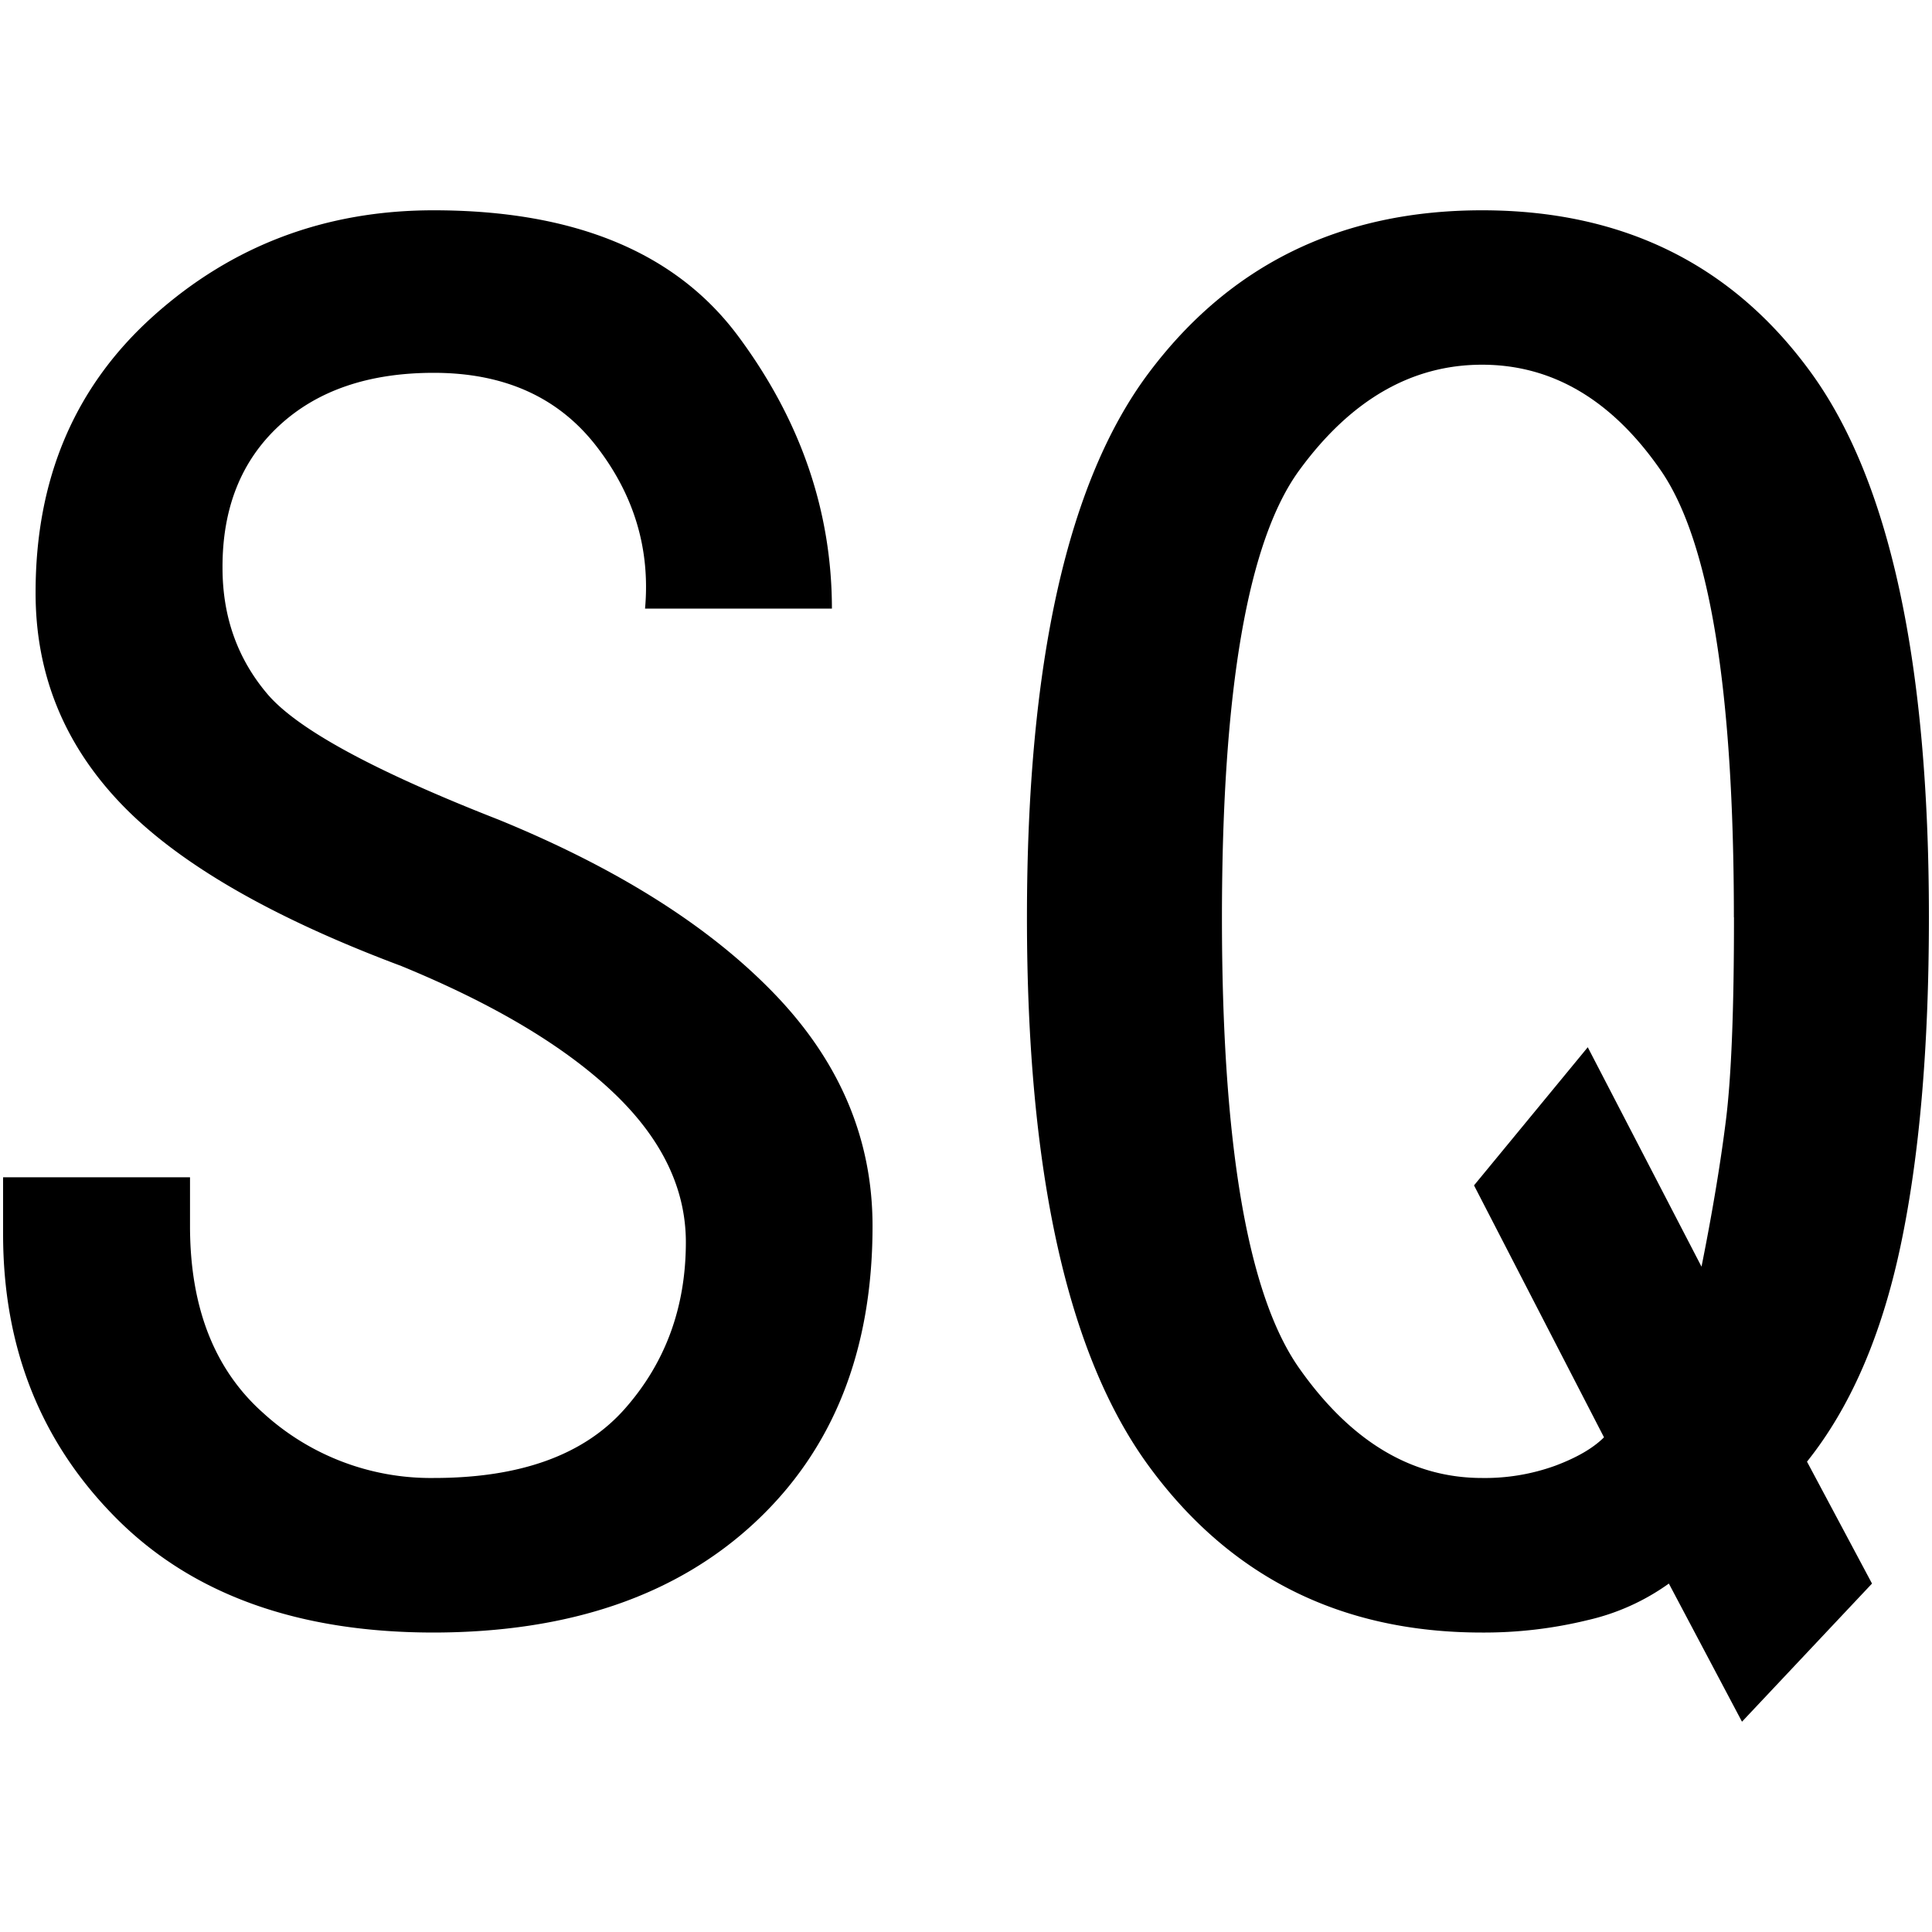
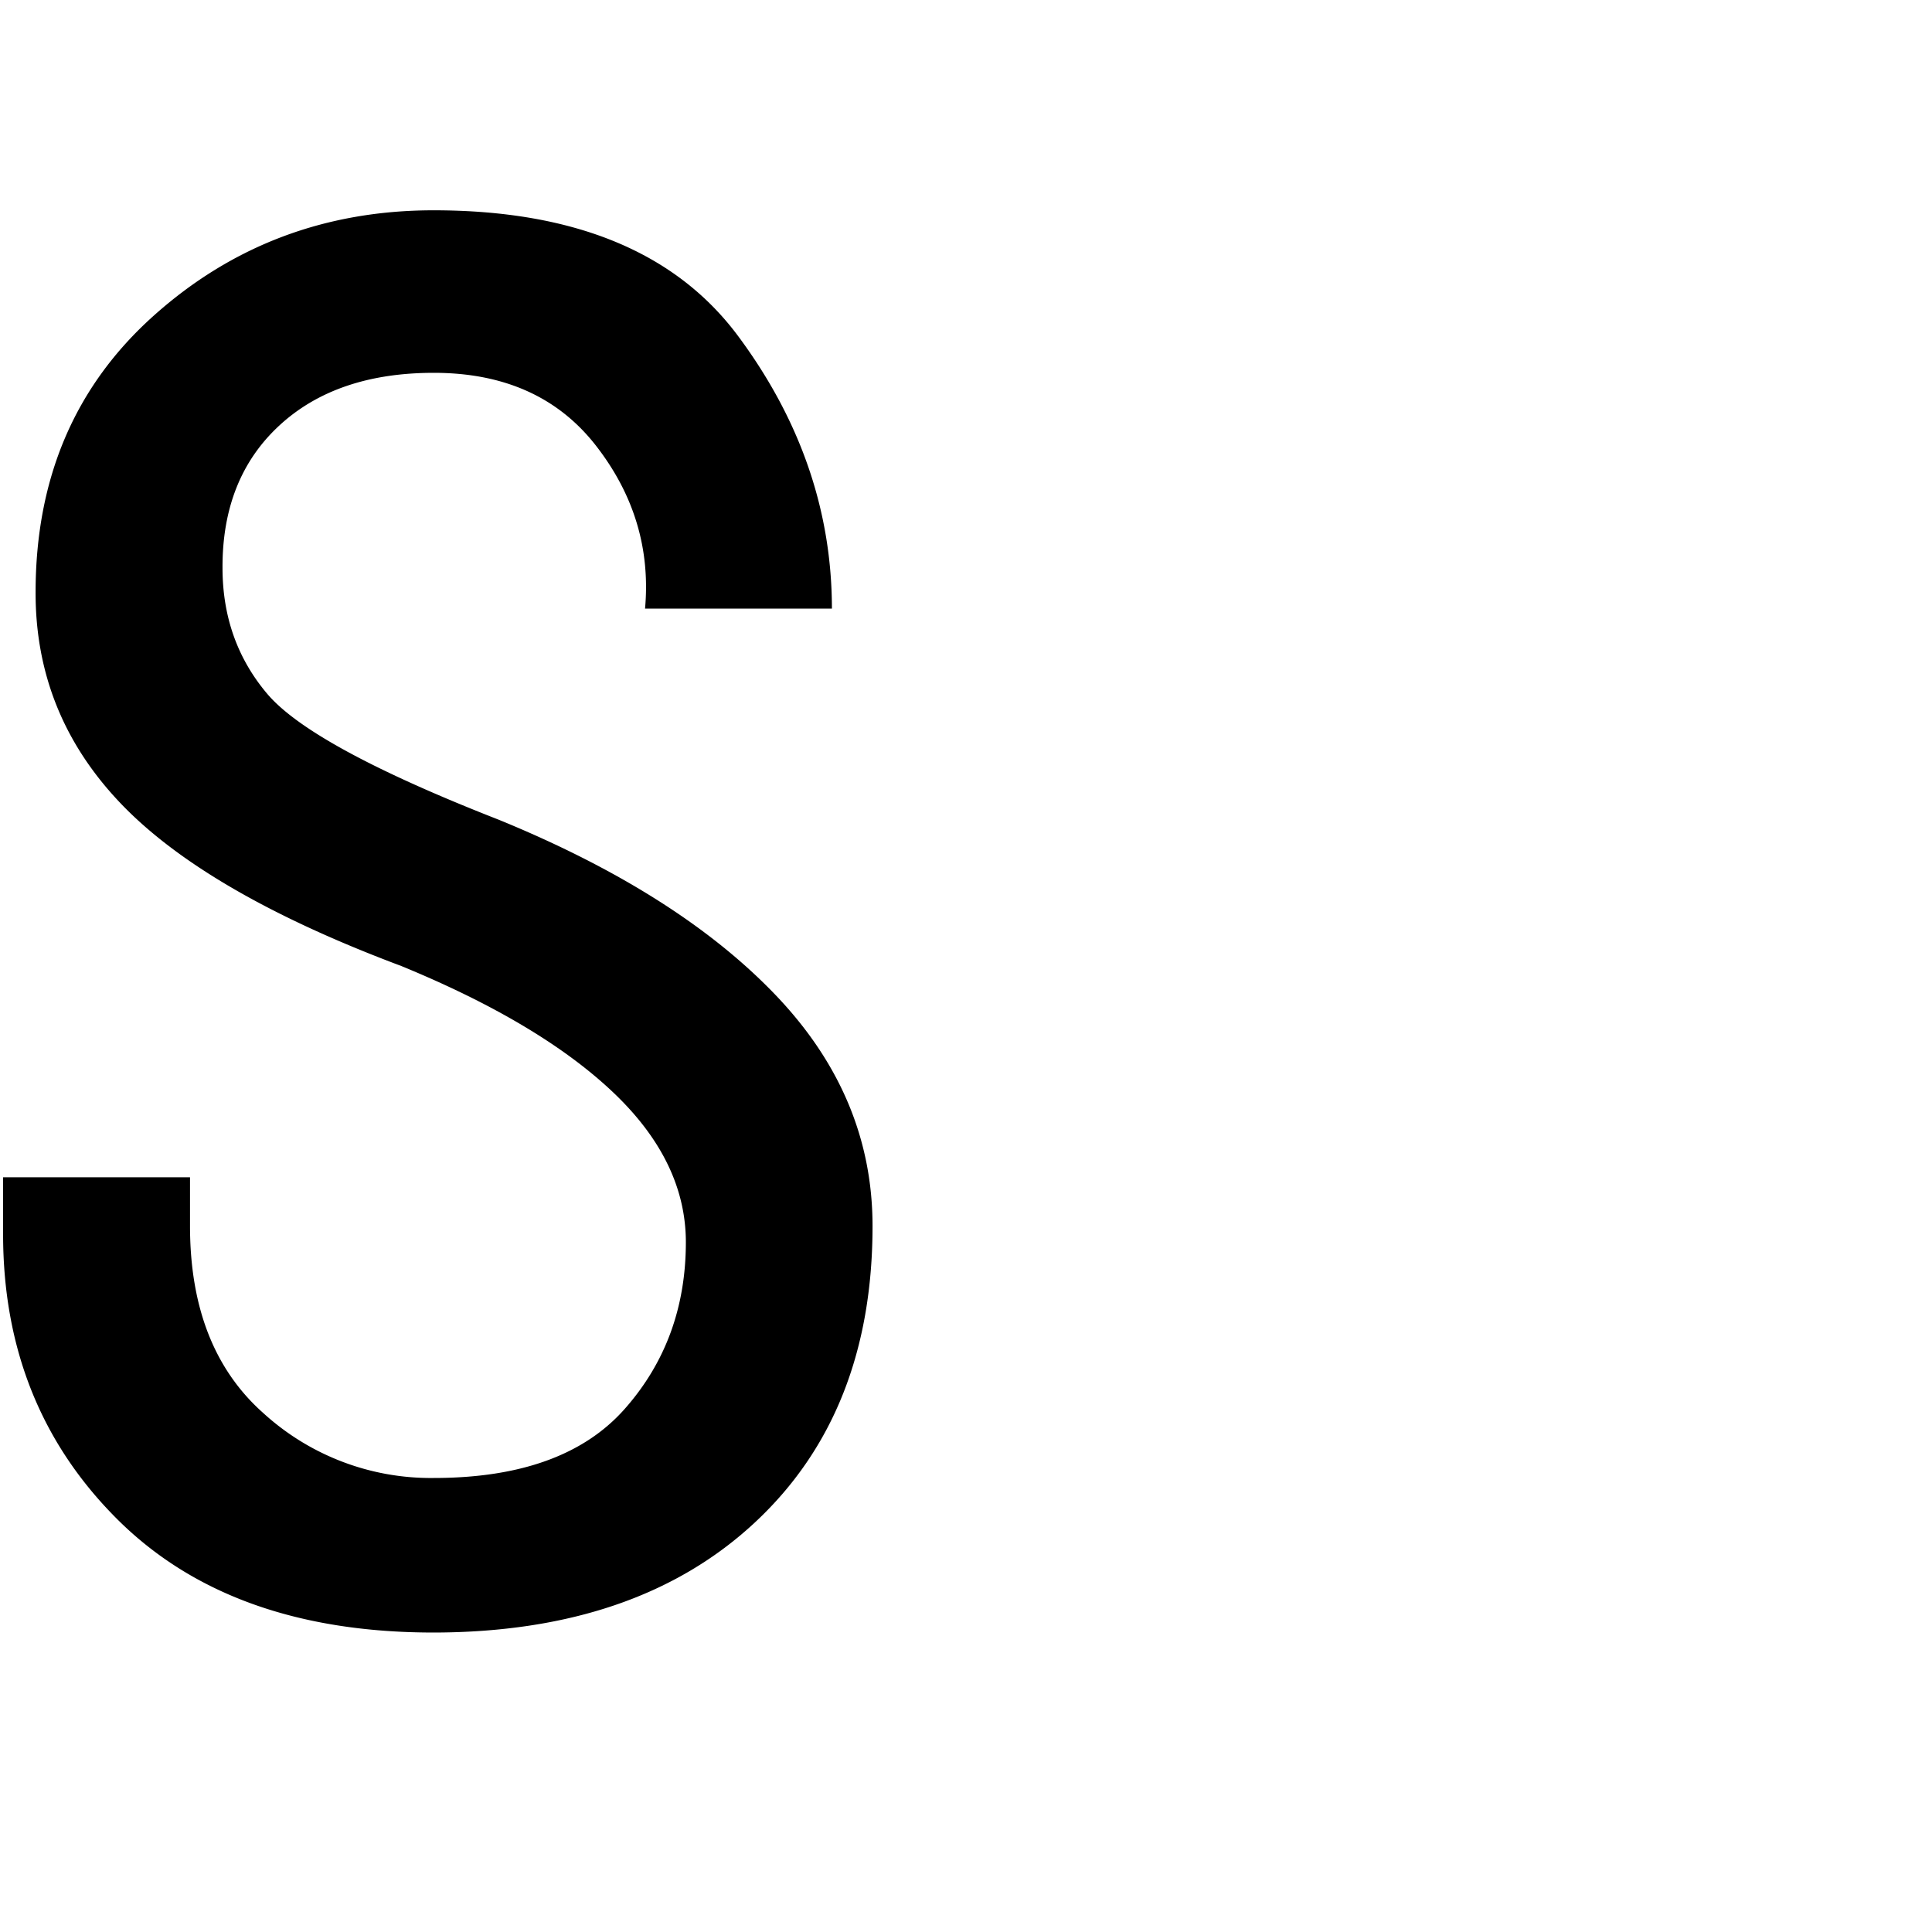
<svg xmlns="http://www.w3.org/2000/svg" id="图层_1" data-name="图层 1" viewBox="0 0 400 400">
  <path d="M180.65,253.84q0,38.71-24.39,61.4T89.81,338q-42.07,0-65.62-23.55T.64,255.52V243.74h38.7v10.1q0,25.23,15.14,38.69A51.43,51.43,0,0,0,89.81,306q26.88,0,39.53-14.3T142,257.2q0-16.8-15.14-31.12T83.08,200Q42.7,184.87,25,166.35T7.37,122.61q0-35.33,24.4-57.2t58-21.87q43.72,0,63.08,26.08T172.24,126H133.55q1.65-18.49-10.1-33.65T89.81,77.19q-20.19,0-32,10.93T46.07,117.57q0,15.13,9.25,26.07t47.95,26.08q37,15.14,57.19,36.17T180.65,253.84Z" />
-   <path d="M399.36,189.91q0,40.36-5.89,68.13t-19.35,44.58l13.46,25.24-26.92,28.6-15.14-28.6a46.59,46.59,0,0,1-16.82,7.57A90.26,90.26,0,0,1,306.83,338q-43.77,0-69-34.49T212.62,189.91q0-79.07,25.23-112.72t69-33.65q43.73,0,68.13,33.65T399.36,189.91Zm-40.38,0q0-70.66-15.14-92.53t-37-21.87q-21.88,0-37.85,21.87t-16,92.53q0,70.65,16,93.37T306.83,306A42.74,42.74,0,0,0,322,303.46c4.47-1.68,7.83-3.62,10.09-5.88l-26.91-52.16,23.55-28.6,23.55,45.43q3.36-16.8,5.05-30.29T359,189.91Z" />
</svg>